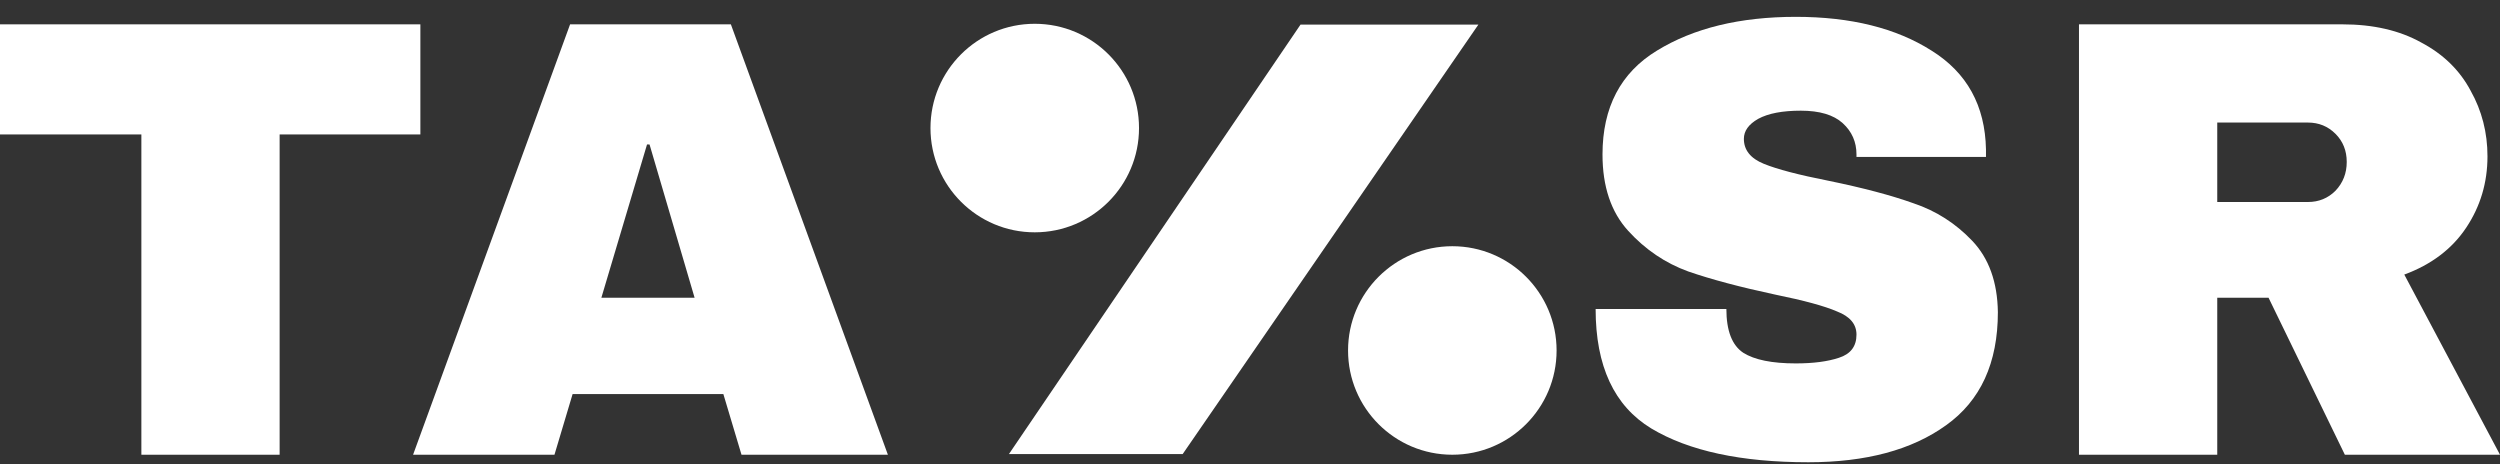
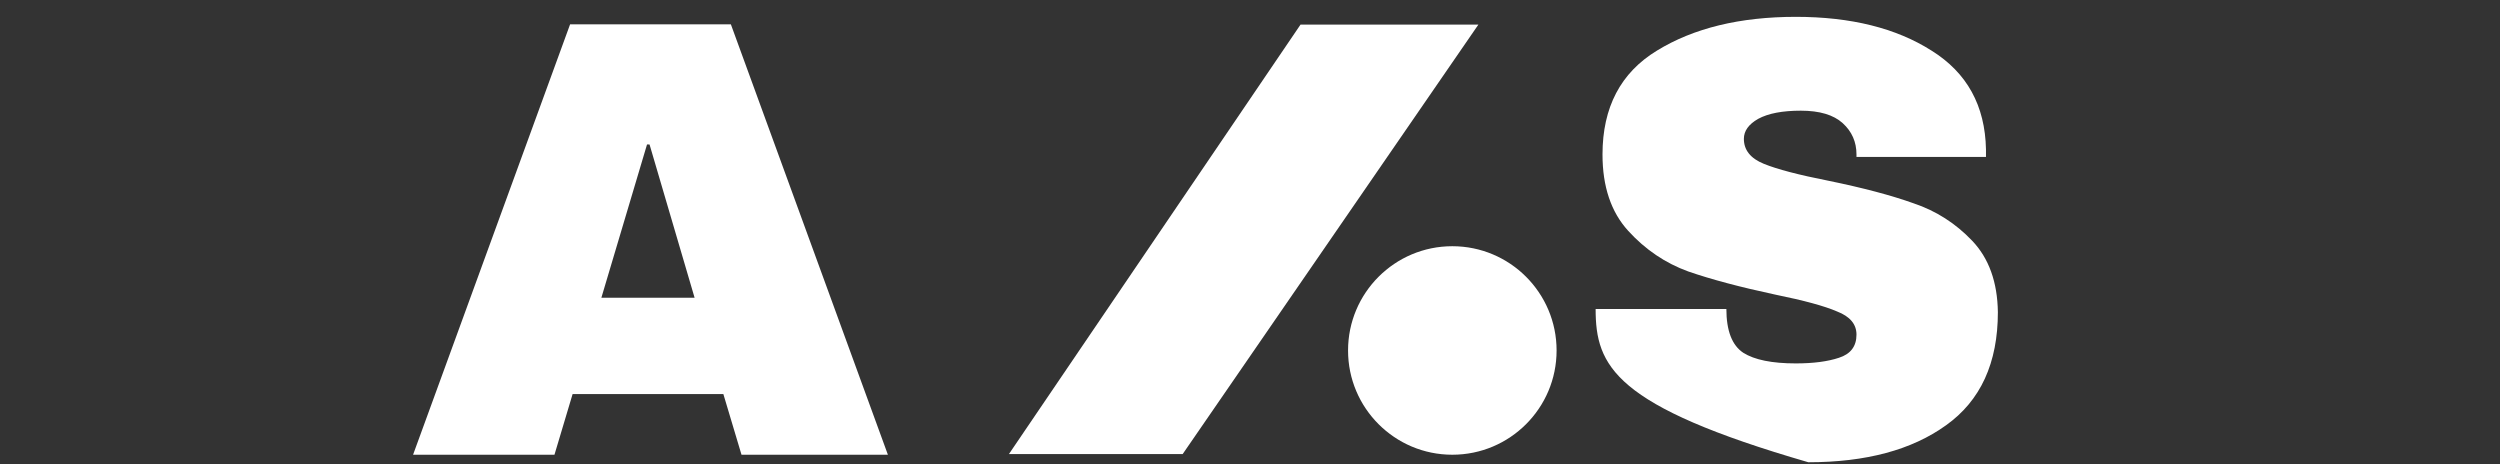
<svg xmlns="http://www.w3.org/2000/svg" width="140" height="26" viewBox="0 0 140 26" fill="none">
  <rect x="0" y="0" width="140" height="26" fill="#333333" stroke="none" />
-   <path d="M15.659 7.529V25.465H7.917V7.529H0V1.363H23.541V7.529H15.659Z" fill="white" />
  <path d="M41.524 25.465L40.508 22.067H32.066L31.05 25.465H23.132L31.925 1.363H40.929L49.722 25.465H41.524ZM33.677 16.672H38.897L36.374 8.089H36.234L33.677 16.672Z" fill="white" />
-   <path d="M100.565 0.943C103.648 0.943 106.182 1.573 108.167 2.835C110.152 4.072 111.168 5.917 111.215 8.37V8.79H103.963V8.65C103.963 7.949 103.706 7.365 103.193 6.898C102.679 6.431 101.896 6.198 100.845 6.198C99.818 6.198 99.024 6.349 98.463 6.653C97.926 6.957 97.657 7.33 97.657 7.774C97.657 8.405 98.031 8.872 98.778 9.175C99.526 9.479 100.729 9.794 102.387 10.121C104.325 10.518 105.913 10.939 107.151 11.382C108.412 11.803 109.51 12.503 110.444 13.484C111.378 14.465 111.857 15.796 111.881 17.478C111.881 20.327 110.911 22.441 108.973 23.819C107.058 25.197 104.489 25.886 101.266 25.886C97.506 25.886 94.575 25.255 92.473 23.994C90.394 22.733 89.355 20.502 89.355 17.303H96.677C96.677 18.517 96.992 19.335 97.623 19.755C98.253 20.152 99.234 20.351 100.565 20.351C101.546 20.351 102.352 20.245 102.982 20.035C103.636 19.825 103.963 19.393 103.963 18.739C103.963 18.155 103.601 17.723 102.877 17.443C102.177 17.139 101.021 16.824 99.409 16.497C97.447 16.077 95.824 15.645 94.54 15.201C93.255 14.734 92.134 13.975 91.177 12.924C90.219 11.873 89.74 10.448 89.74 8.65C89.74 6.011 90.756 4.072 92.788 2.835C94.843 1.573 97.436 0.943 100.565 0.943Z" fill="white" />
-   <path d="M139.299 8.755C139.299 10.226 138.902 11.558 138.108 12.749C137.314 13.94 136.158 14.816 134.64 15.376L140 25.465H131.312L127.038 16.672H124.166V25.465H116.423V1.363H131.172C132.9 1.363 134.372 1.702 135.586 2.379C136.824 3.033 137.746 3.932 138.354 5.077C138.984 6.198 139.299 7.424 139.299 8.755ZM131.417 9.07C131.417 8.44 131.207 7.914 130.787 7.494C130.366 7.073 129.852 6.863 129.245 6.863H124.166V11.312H129.245C129.852 11.312 130.366 11.102 130.787 10.682C131.207 10.238 131.417 9.701 131.417 9.07Z" fill="white" />
+   <path d="M100.565 0.943C103.648 0.943 106.182 1.573 108.167 2.835C110.152 4.072 111.168 5.917 111.215 8.37V8.79H103.963V8.65C103.963 7.949 103.706 7.365 103.193 6.898C102.679 6.431 101.896 6.198 100.845 6.198C99.818 6.198 99.024 6.349 98.463 6.653C97.926 6.957 97.657 7.33 97.657 7.774C97.657 8.405 98.031 8.872 98.778 9.175C99.526 9.479 100.729 9.794 102.387 10.121C104.325 10.518 105.913 10.939 107.151 11.382C108.412 11.803 109.51 12.503 110.444 13.484C111.378 14.465 111.857 15.796 111.881 17.478C111.881 20.327 110.911 22.441 108.973 23.819C107.058 25.197 104.489 25.886 101.266 25.886C90.394 22.733 89.355 20.502 89.355 17.303H96.677C96.677 18.517 96.992 19.335 97.623 19.755C98.253 20.152 99.234 20.351 100.565 20.351C101.546 20.351 102.352 20.245 102.982 20.035C103.636 19.825 103.963 19.393 103.963 18.739C103.963 18.155 103.601 17.723 102.877 17.443C102.177 17.139 101.021 16.824 99.409 16.497C97.447 16.077 95.824 15.645 94.54 15.201C93.255 14.734 92.134 13.975 91.177 12.924C90.219 11.873 89.74 10.448 89.74 8.65C89.74 6.011 90.756 4.072 92.788 2.835C94.843 1.573 97.436 0.943 100.565 0.943Z" fill="white" />
  <path d="M82.79 1.377H72.83L56.499 25.429H66.229L82.79 1.377Z" fill="white" />
  <path d="M87.169 19.627C87.169 22.851 84.555 25.465 81.33 25.465C78.105 25.465 75.491 22.851 75.491 19.627C75.491 16.402 78.105 13.788 81.33 13.788C84.555 13.788 87.169 16.402 87.169 19.627Z" fill="white" />
-   <path d="M63.785 7.171C63.785 10.396 61.17 13.01 57.946 13.01C54.721 13.01 52.107 10.396 52.107 7.171C52.107 3.946 54.721 1.332 57.946 1.332C61.17 1.332 63.785 3.946 63.785 7.171Z" fill="white" />
</svg>